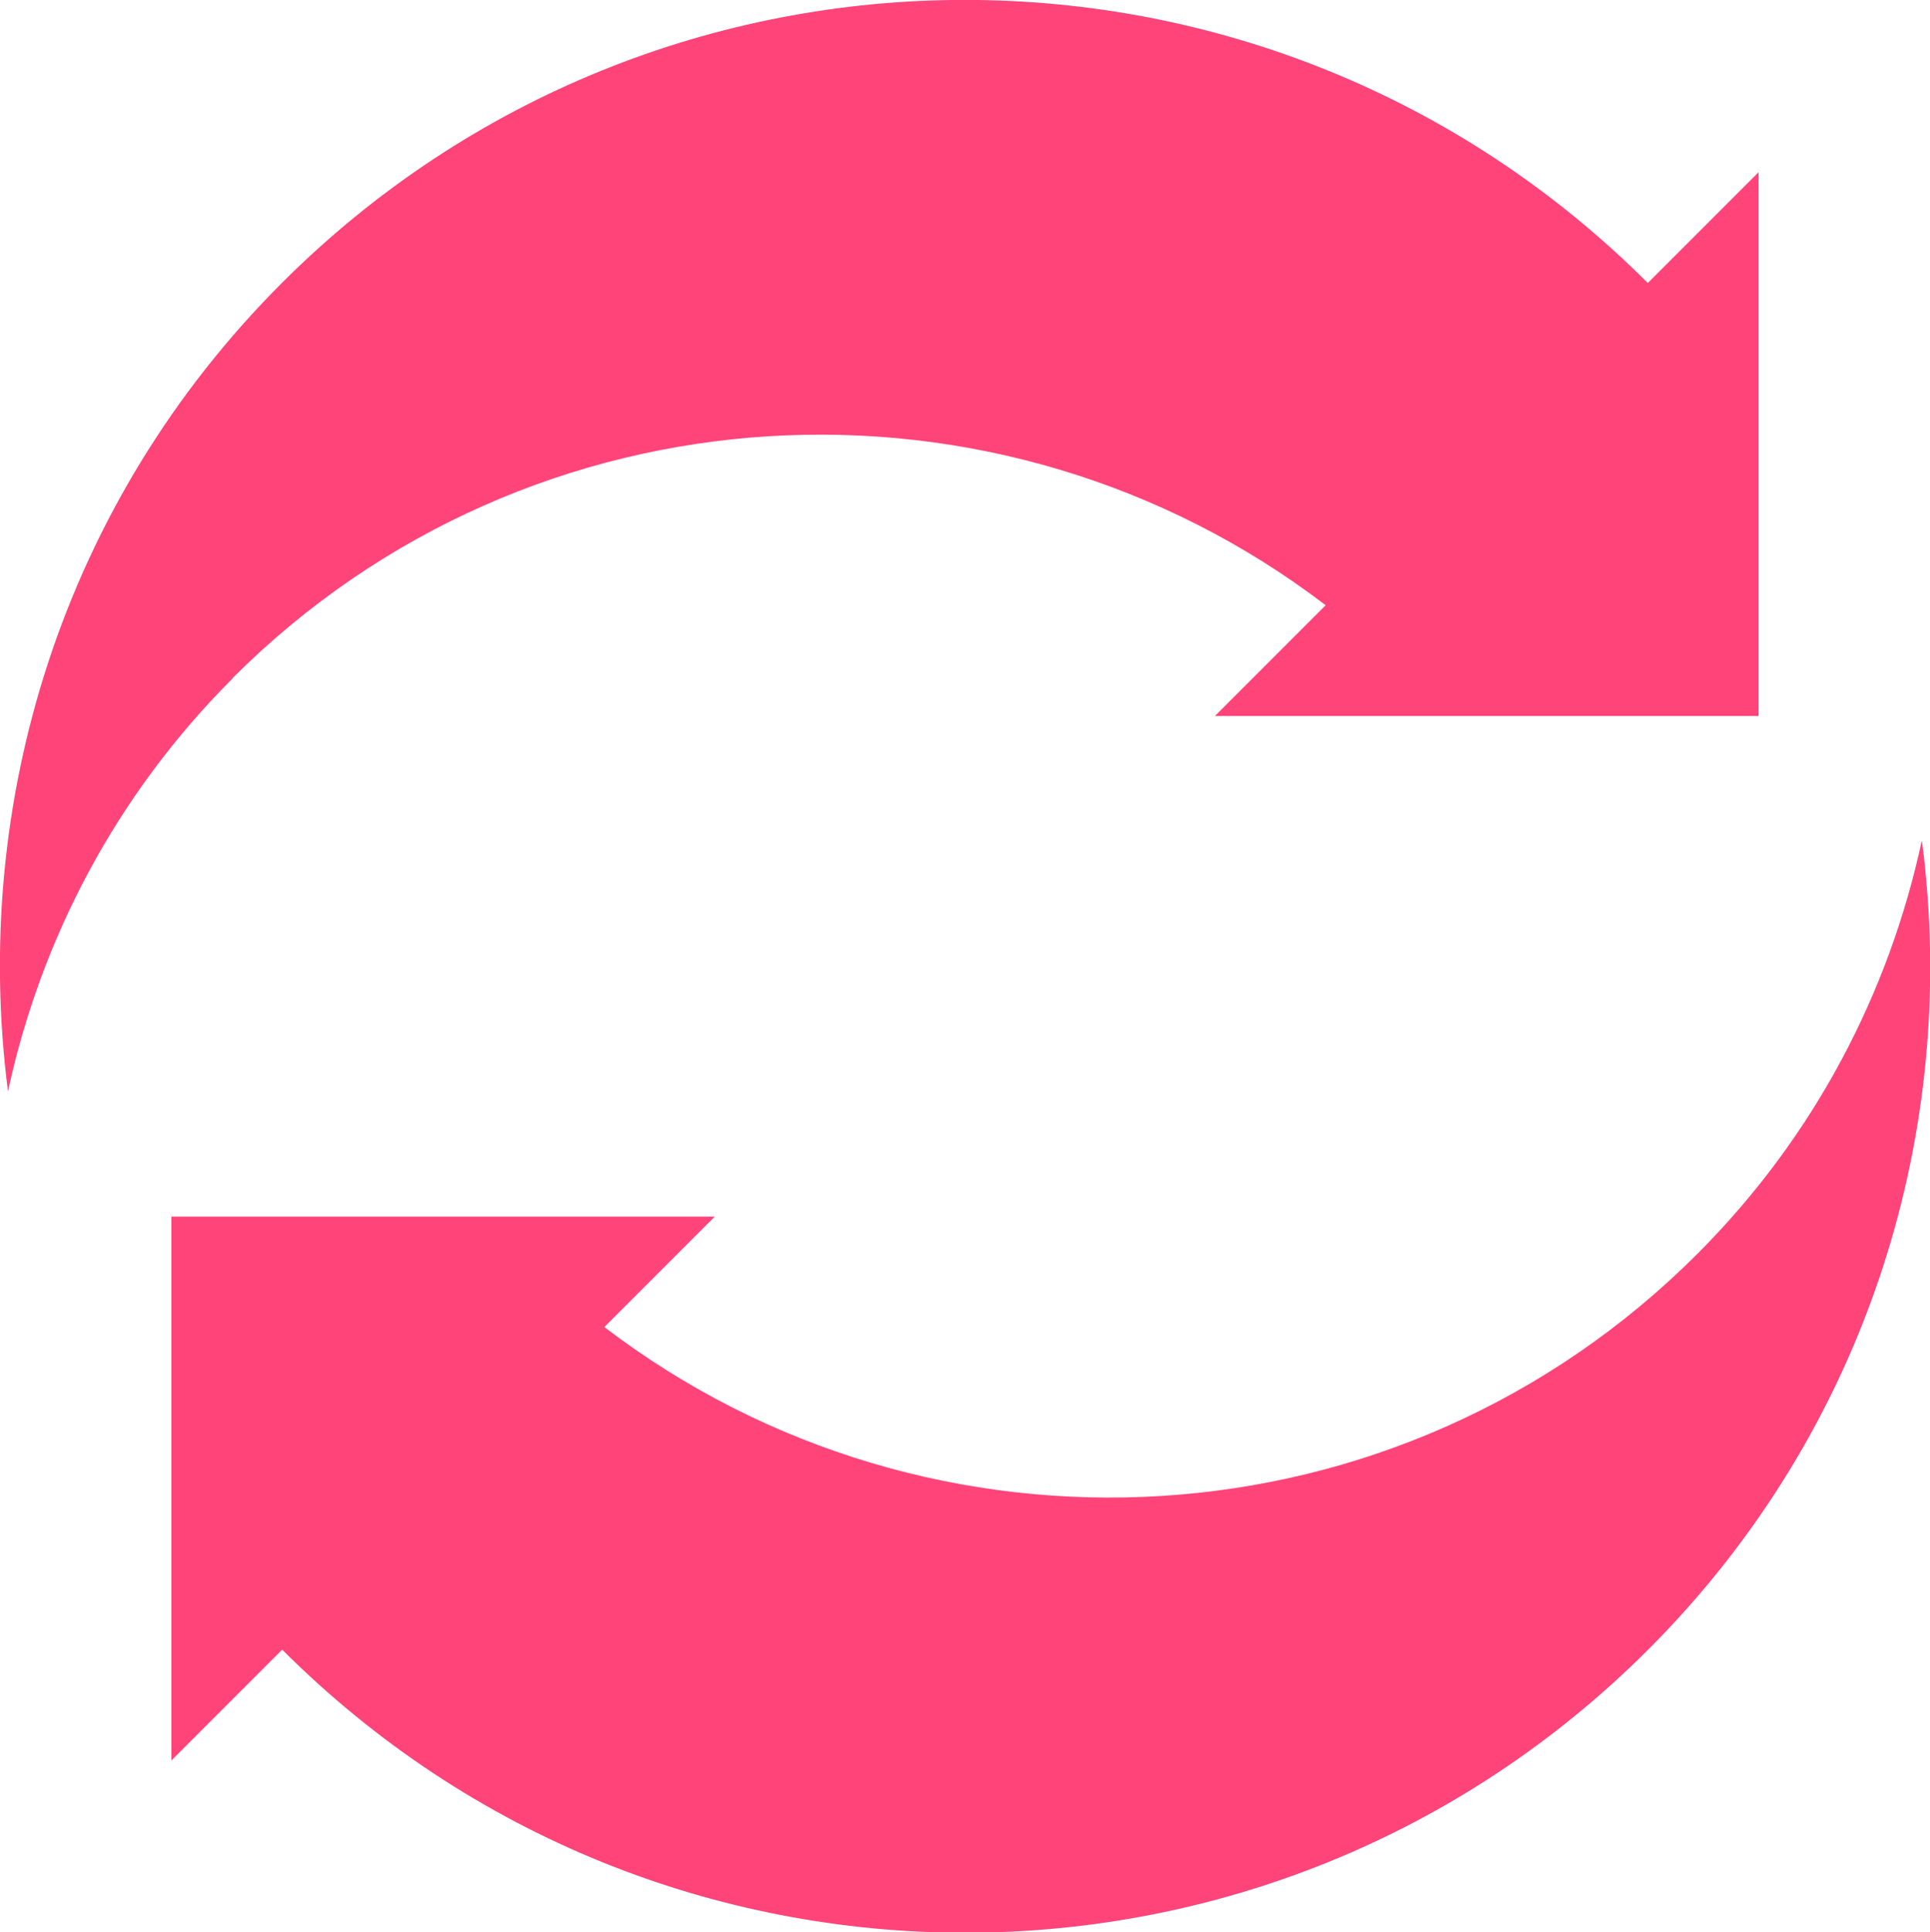
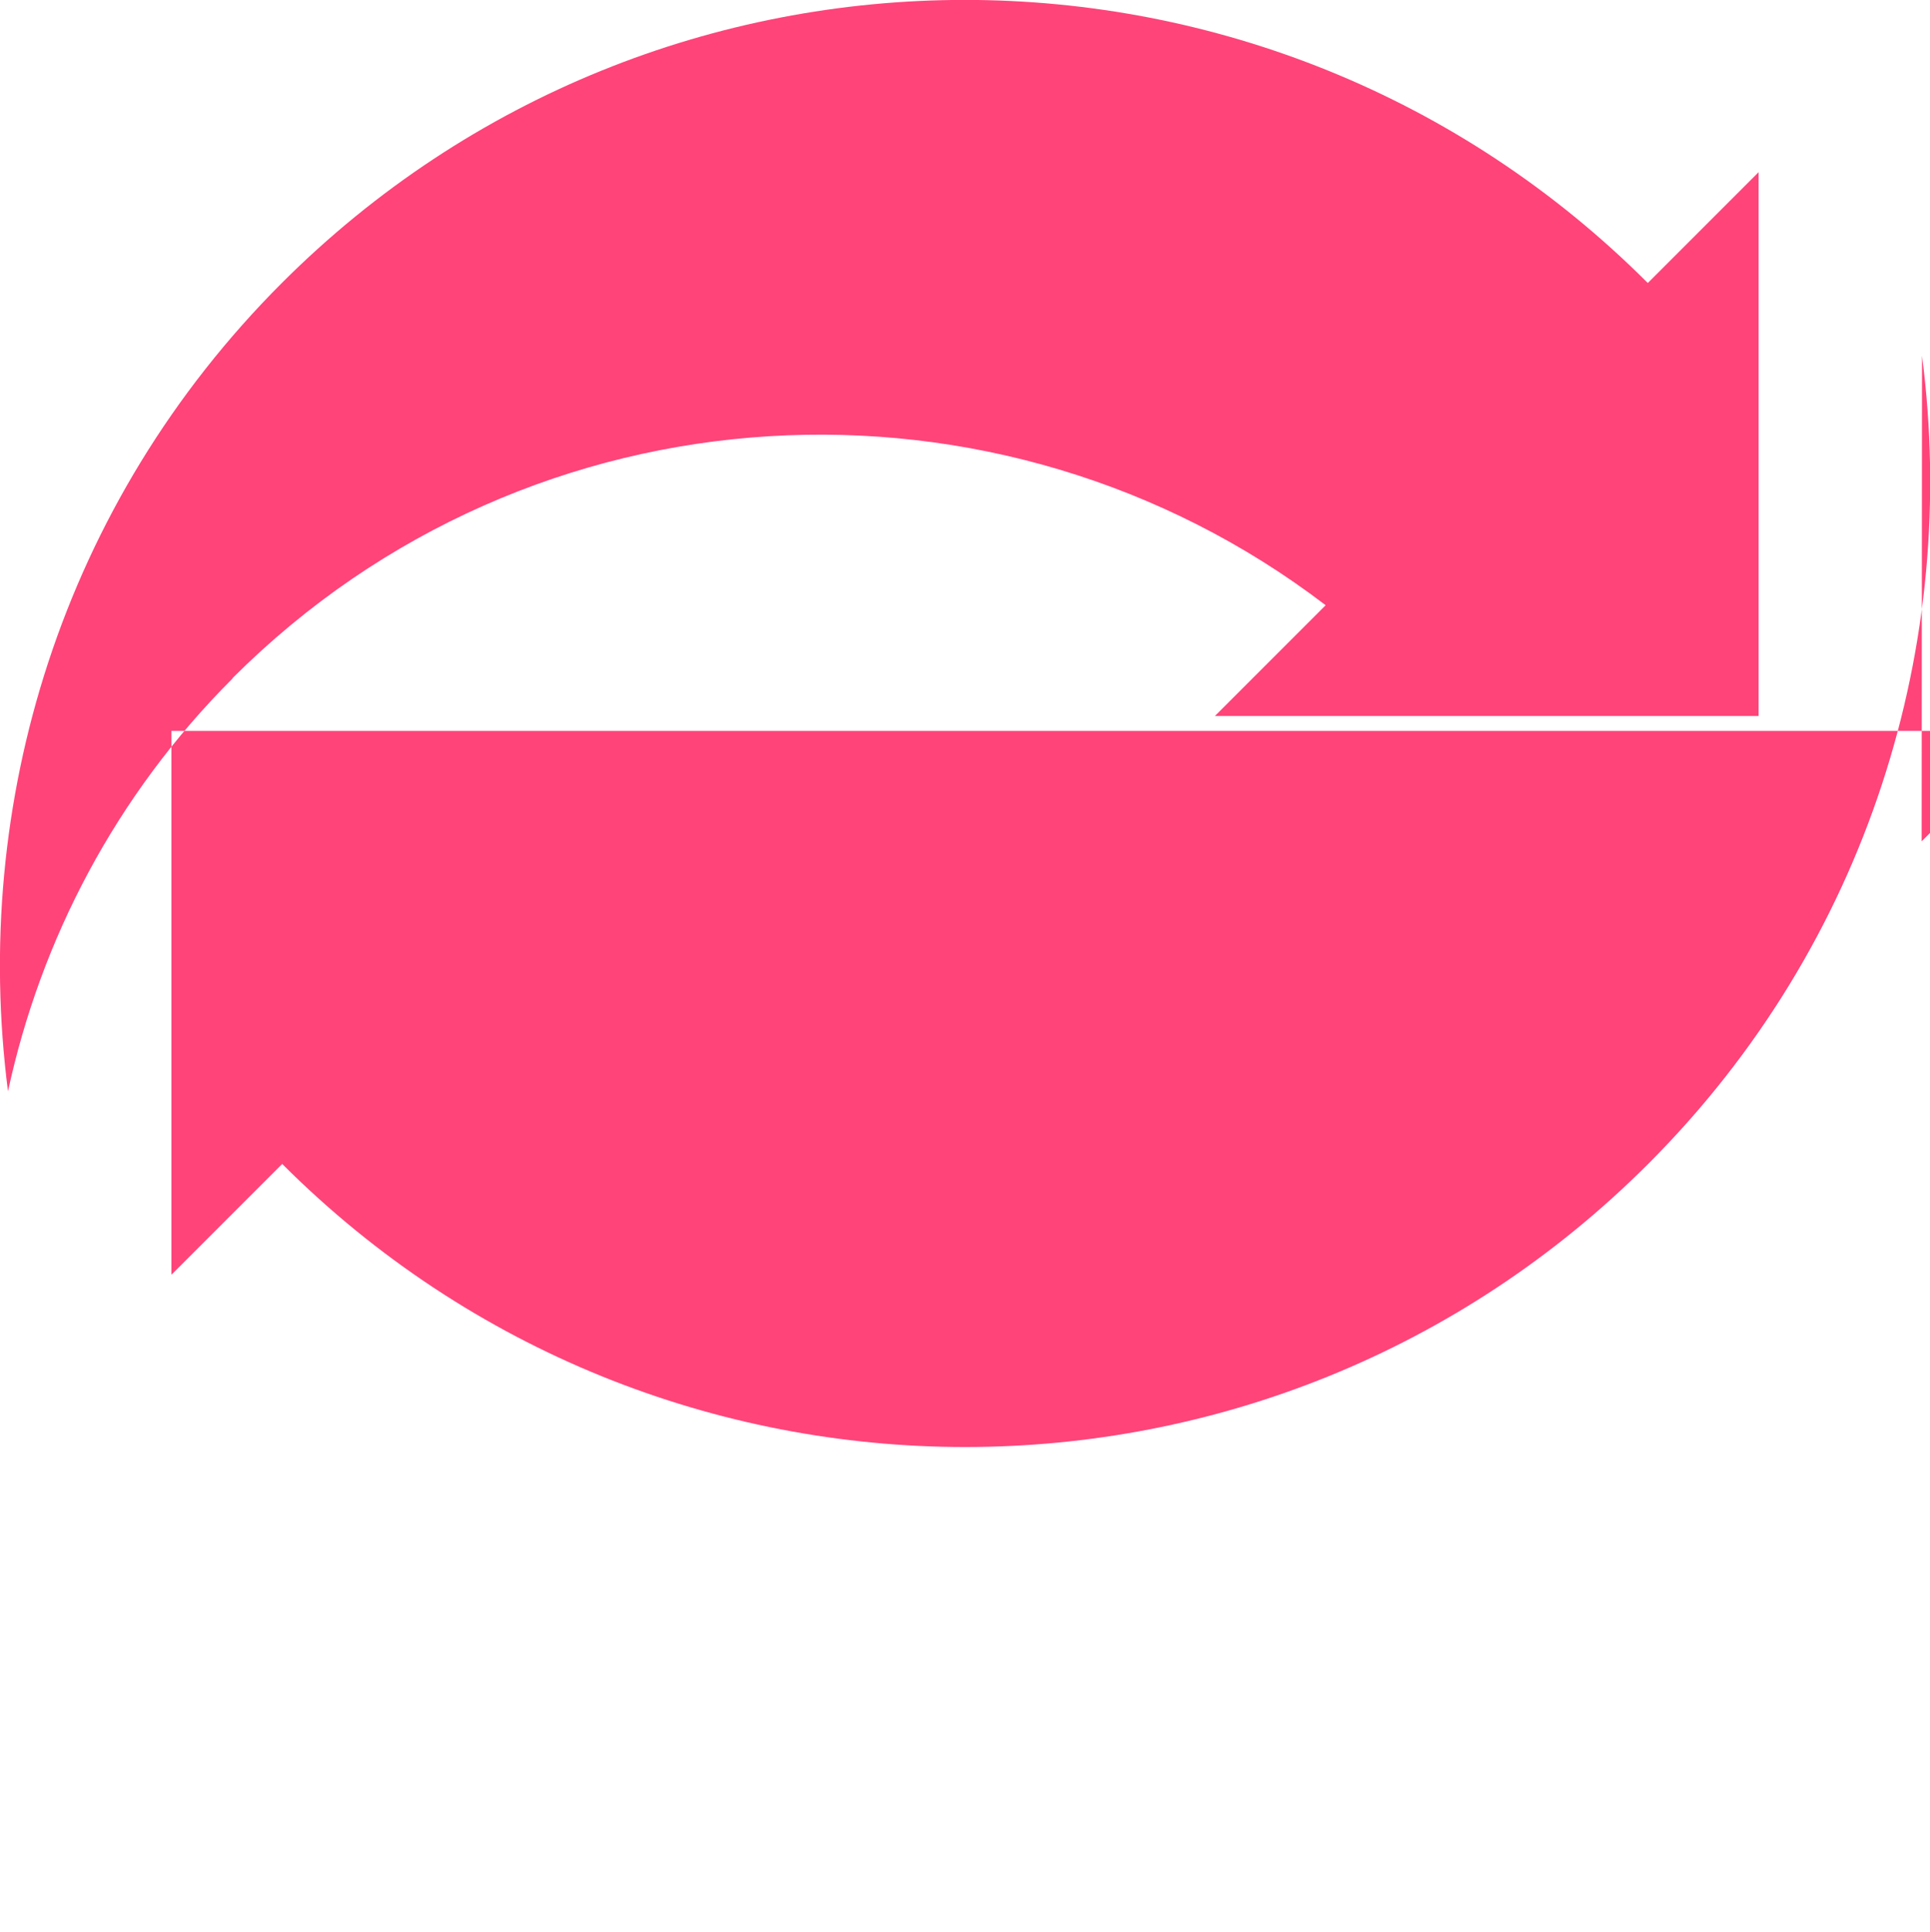
<svg xmlns="http://www.w3.org/2000/svg" viewBox="0 0 53.14 53.19">
  <defs>
    <style>.d{fill:#ff447a;}</style>
  </defs>
  <g id="a" />
  <g id="b">
    <g id="c">
-       <path class="d" d="M6.4,18.68C3.17,21.91,1.12,25.88,.22,30.04-.8,22.13,1.69,13.86,7.76,7.79c10.39-10.39,27.22-10.39,37.61,0l3.05-3.05v14.97h-14.97l3.05-3.05c-8.99-6.86-21.87-6.21-30.09,2Zm46.51,4.48c-.9,4.16-2.94,8.12-6.18,11.36-8.22,8.22-21.1,8.87-30.09,2.01l3.04-3.04H4.72v14.97l3.05-3.05c10.39,10.39,27.22,10.39,37.61,0,6.07-6.07,8.57-14.34,7.54-22.25Z" />
+       <path class="d" d="M6.4,18.68C3.17,21.91,1.12,25.88,.22,30.04-.8,22.13,1.69,13.86,7.76,7.79c10.39-10.39,27.22-10.39,37.61,0l3.05-3.05v14.97h-14.97l3.05-3.05c-8.99-6.86-21.87-6.21-30.09,2Zm46.51,4.48l3.04-3.04H4.72v14.97l3.05-3.05c10.39,10.39,27.22,10.39,37.61,0,6.07-6.07,8.57-14.34,7.54-22.25Z" />
    </g>
  </g>
</svg>